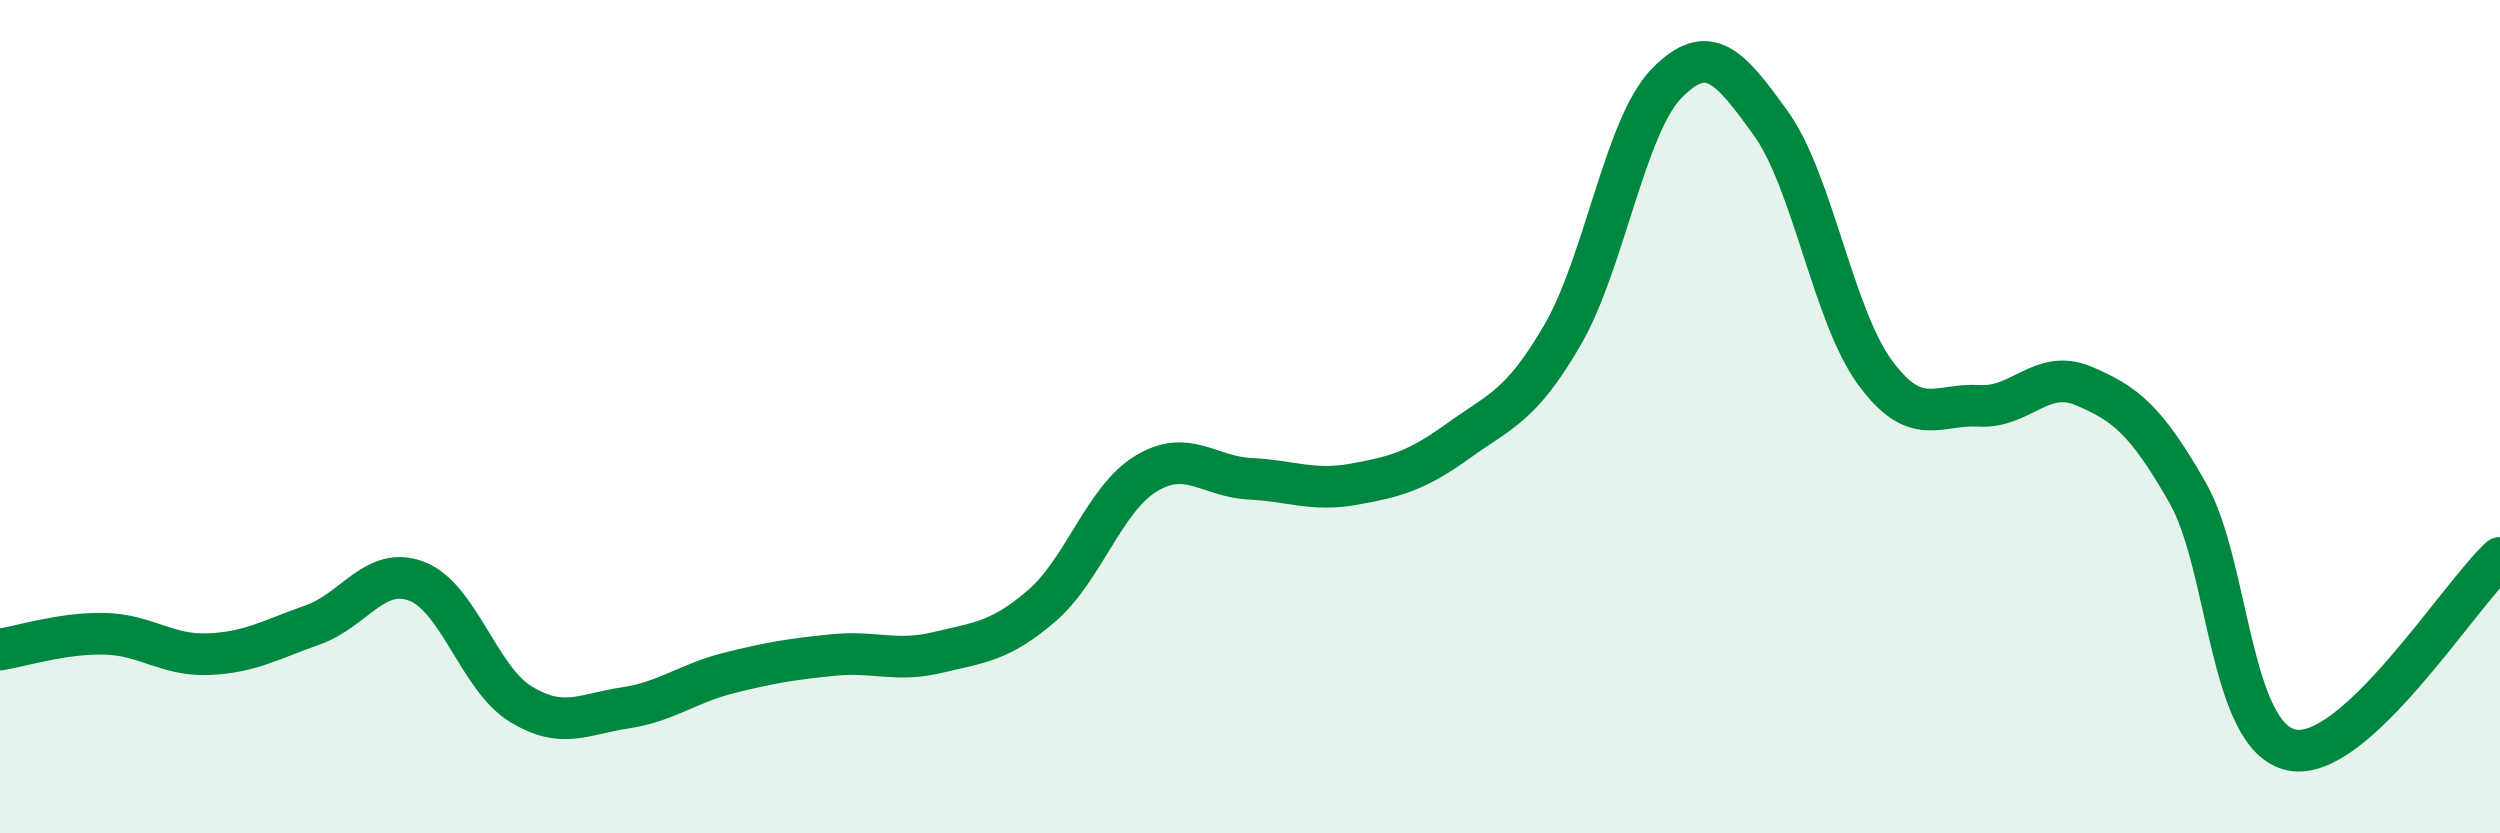
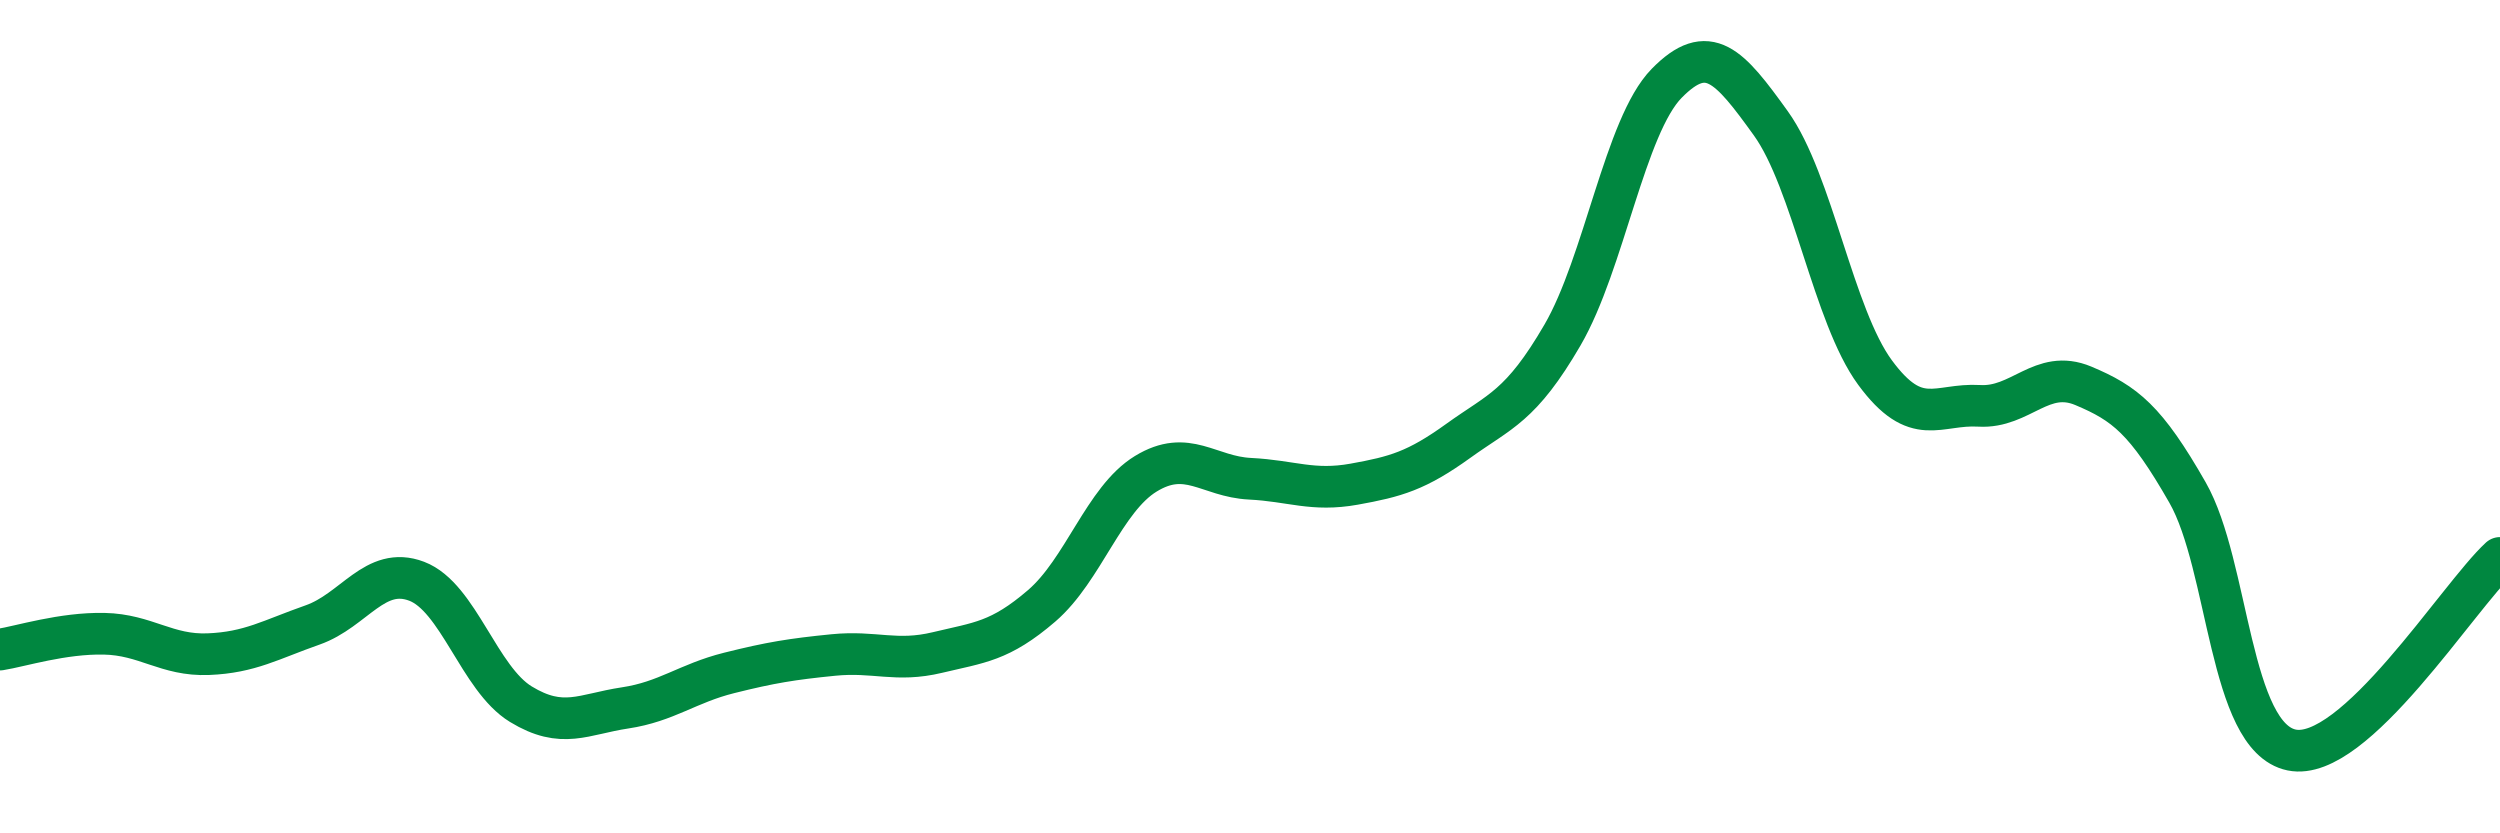
<svg xmlns="http://www.w3.org/2000/svg" width="60" height="20" viewBox="0 0 60 20">
-   <path d="M 0,15.59 C 0.5,15.51 1.5,15.19 2.5,15.21 C 3.5,15.23 4,15.74 5,15.7 C 6,15.66 6.5,15.35 7.5,15 C 8.5,14.65 9,13.57 10,13.95 C 11,14.33 11.5,16.29 12.5,16.9 C 13.5,17.51 14,17.14 15,16.99 C 16,16.84 16.5,16.4 17.5,16.15 C 18.5,15.9 19,15.82 20,15.72 C 21,15.62 21.5,15.9 22.5,15.66 C 23.5,15.42 24,15.4 25,14.54 C 26,13.68 26.5,11.98 27.5,11.37 C 28.5,10.76 29,11.44 30,11.49 C 31,11.54 31.5,11.8 32.5,11.62 C 33.5,11.44 34,11.3 35,10.58 C 36,9.86 36.5,9.76 37.5,8.04 C 38.5,6.32 39,3.02 40,2 C 41,0.98 41.5,1.57 42.5,2.96 C 43.5,4.35 44,7.58 45,8.94 C 46,10.3 46.5,9.68 47.5,9.74 C 48.5,9.8 49,8.84 50,9.26 C 51,9.68 51.5,10.07 52.5,11.82 C 53.5,13.57 53.5,17.69 55,18 C 56.5,18.31 59,14.31 60,13.39L60 20L0 20Z" fill="#008740" opacity="0.1" stroke-linecap="round" stroke-linejoin="round" />
  <path d="M 0,15.59 C 0.5,15.51 1.5,15.19 2.5,15.21 C 3.5,15.23 4,15.74 5,15.7 C 6,15.66 6.5,15.35 7.5,15 C 8.5,14.65 9,13.57 10,13.95 C 11,14.33 11.5,16.29 12.5,16.9 C 13.5,17.51 14,17.14 15,16.99 C 16,16.84 16.5,16.4 17.5,16.15 C 18.5,15.9 19,15.82 20,15.72 C 21,15.62 21.5,15.9 22.5,15.66 C 23.5,15.42 24,15.4 25,14.54 C 26,13.68 26.5,11.98 27.5,11.37 C 28.5,10.76 29,11.44 30,11.49 C 31,11.54 31.5,11.8 32.5,11.62 C 33.5,11.44 34,11.3 35,10.58 C 36,9.86 36.5,9.76 37.5,8.04 C 38.5,6.32 39,3.02 40,2 C 41,0.98 41.5,1.57 42.5,2.96 C 43.5,4.35 44,7.58 45,8.94 C 46,10.3 46.5,9.68 47.5,9.74 C 48.5,9.8 49,8.84 50,9.26 C 51,9.68 51.5,10.07 52.5,11.82 C 53.5,13.57 53.5,17.69 55,18 C 56.5,18.31 59,14.31 60,13.39" stroke="#008740" stroke-width="1" fill="none" stroke-linecap="round" stroke-linejoin="round" />
</svg>